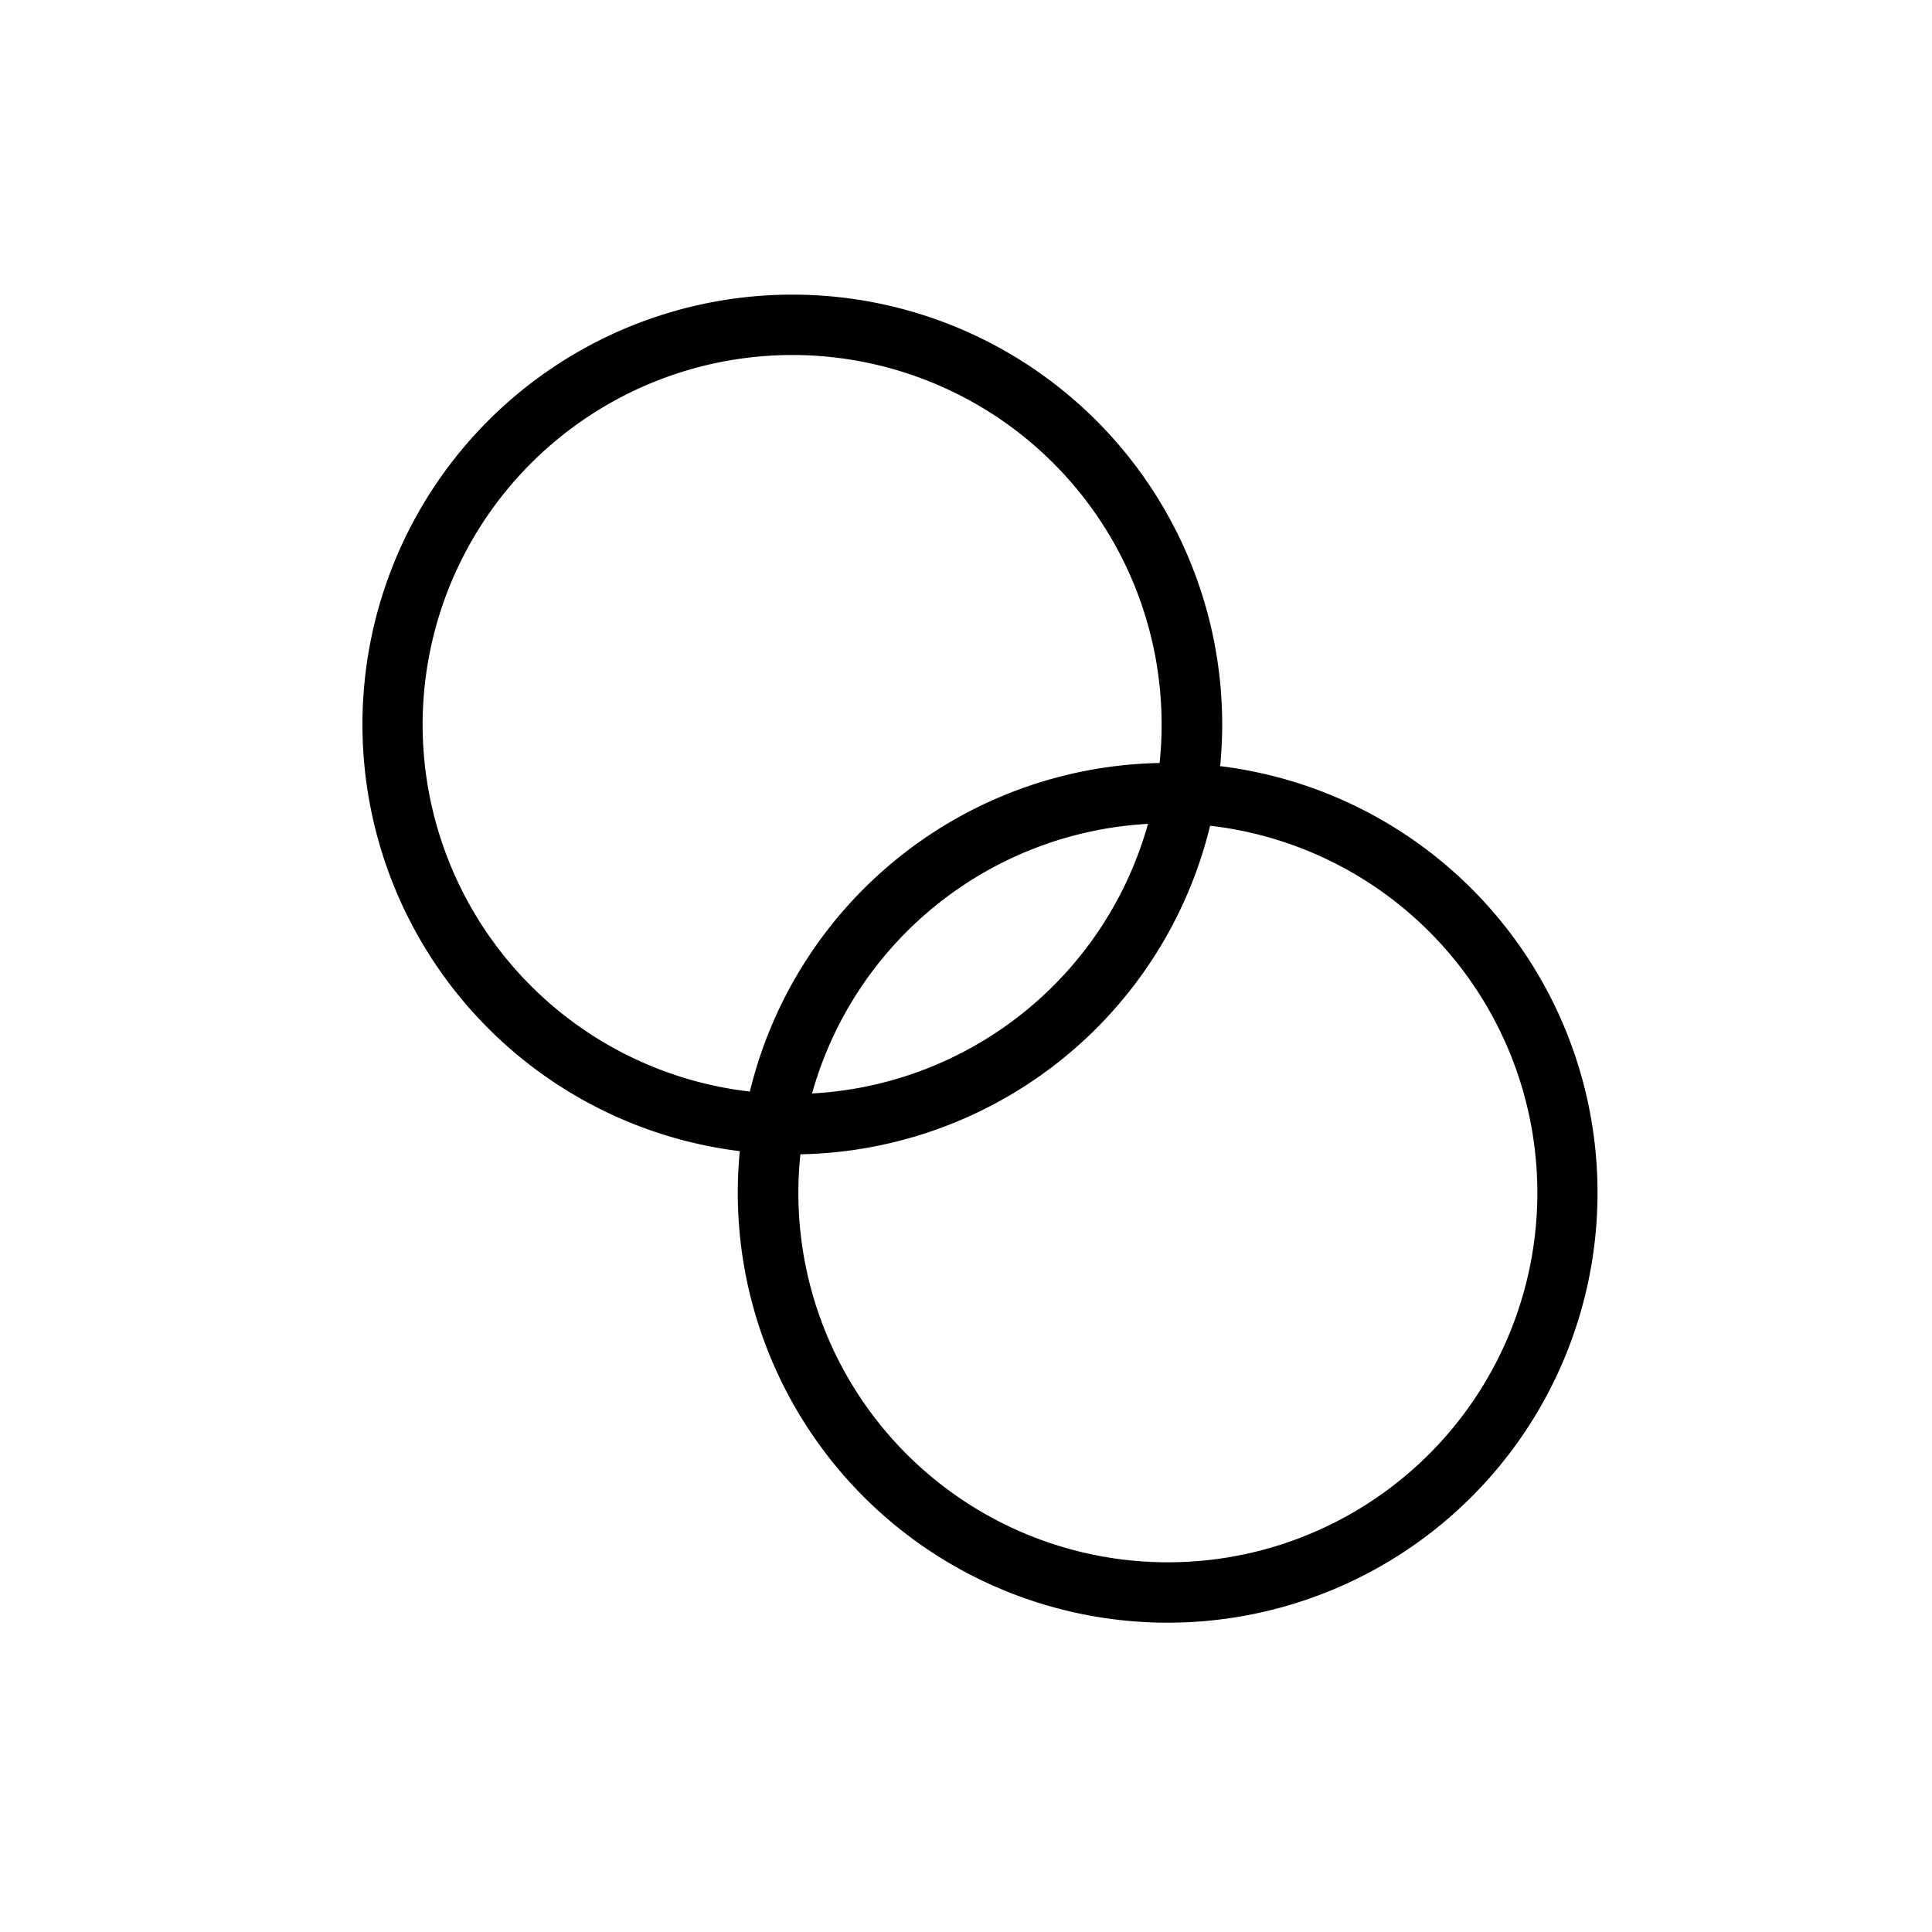
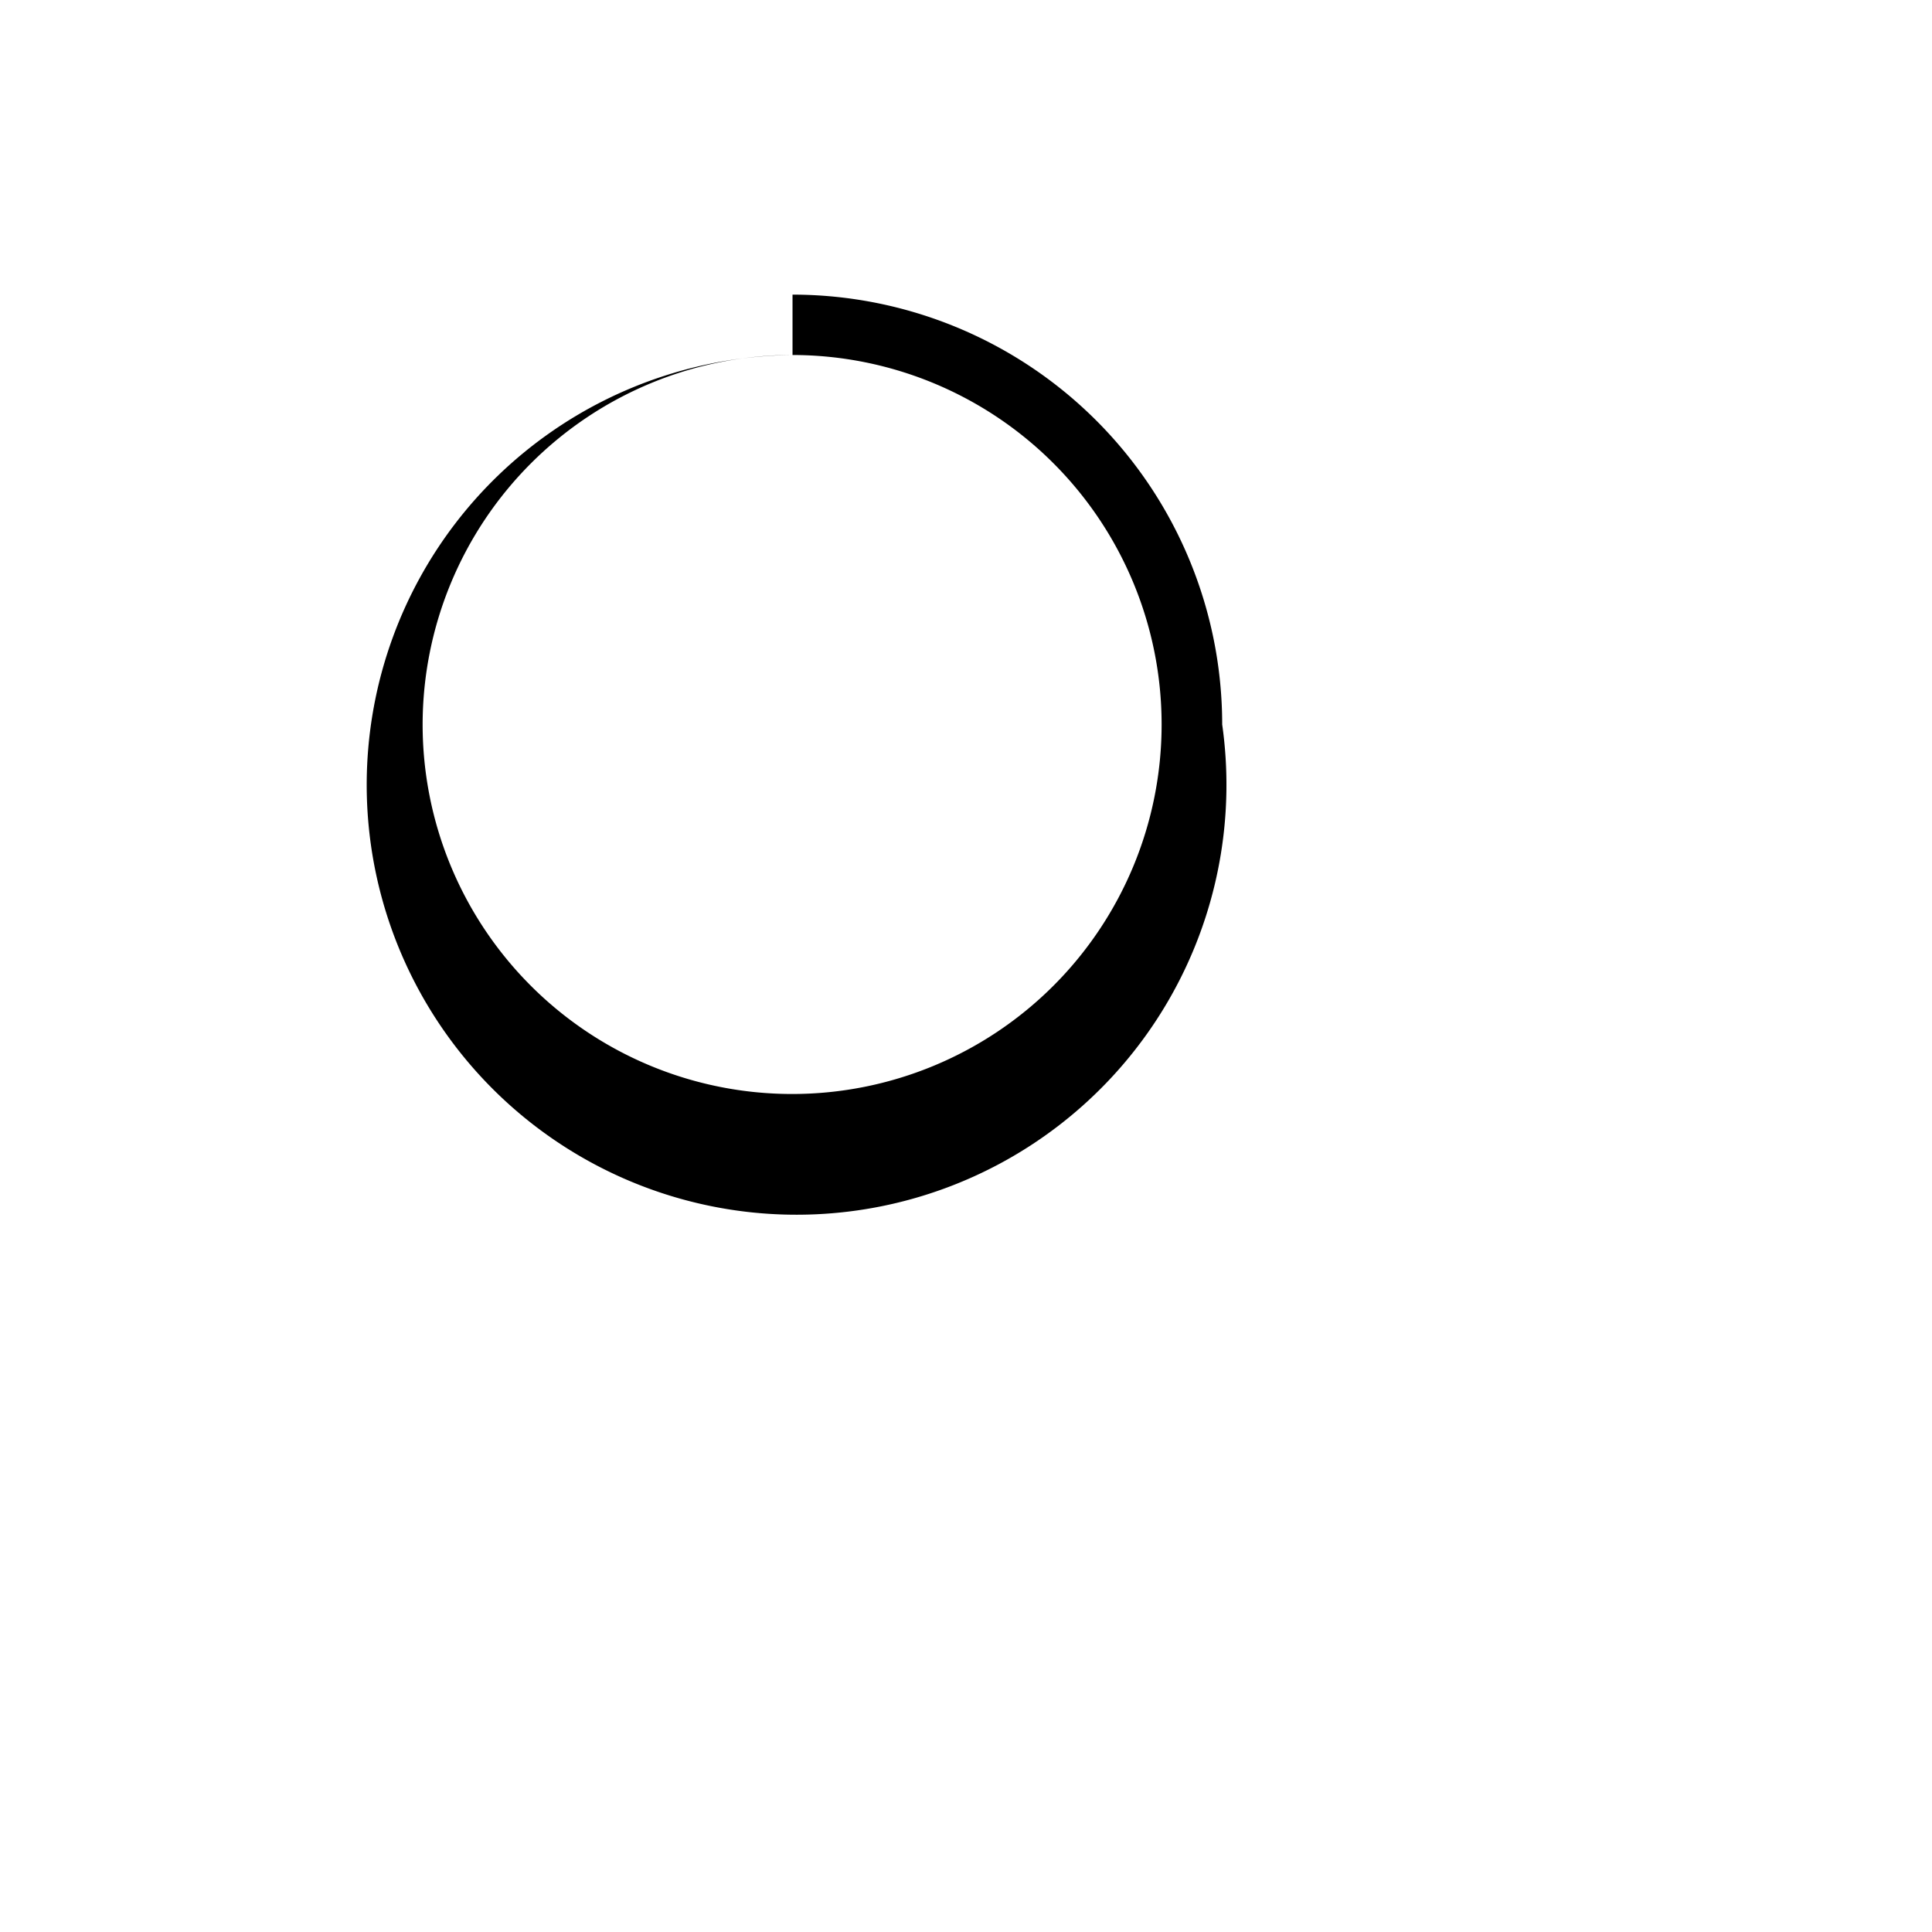
<svg xmlns="http://www.w3.org/2000/svg" id="Layer_1" data-name="Layer 1" viewBox="0 0 96 96">
  <title>Promise</title>
-   <path d="M39.38,17.64A18.36,18.36,0,1,1,21,36,18.38,18.38,0,0,1,39.38,17.64m0-3A21.36,21.36,0,1,0,60.73,36,21.36,21.36,0,0,0,39.38,14.64Z" />
-   <path d="M58,40.91A18.36,18.36,0,1,1,39.67,59.26,18.38,18.38,0,0,1,58,40.91m0-3A21.36,21.36,0,1,0,79.38,59.26,21.35,21.35,0,0,0,58,37.91Z" />
+   <path d="M39.38,17.64A18.36,18.36,0,1,1,21,36,18.38,18.38,0,0,1,39.38,17.64A21.36,21.36,0,1,0,60.73,36,21.36,21.36,0,0,0,39.38,14.64Z" />
</svg>